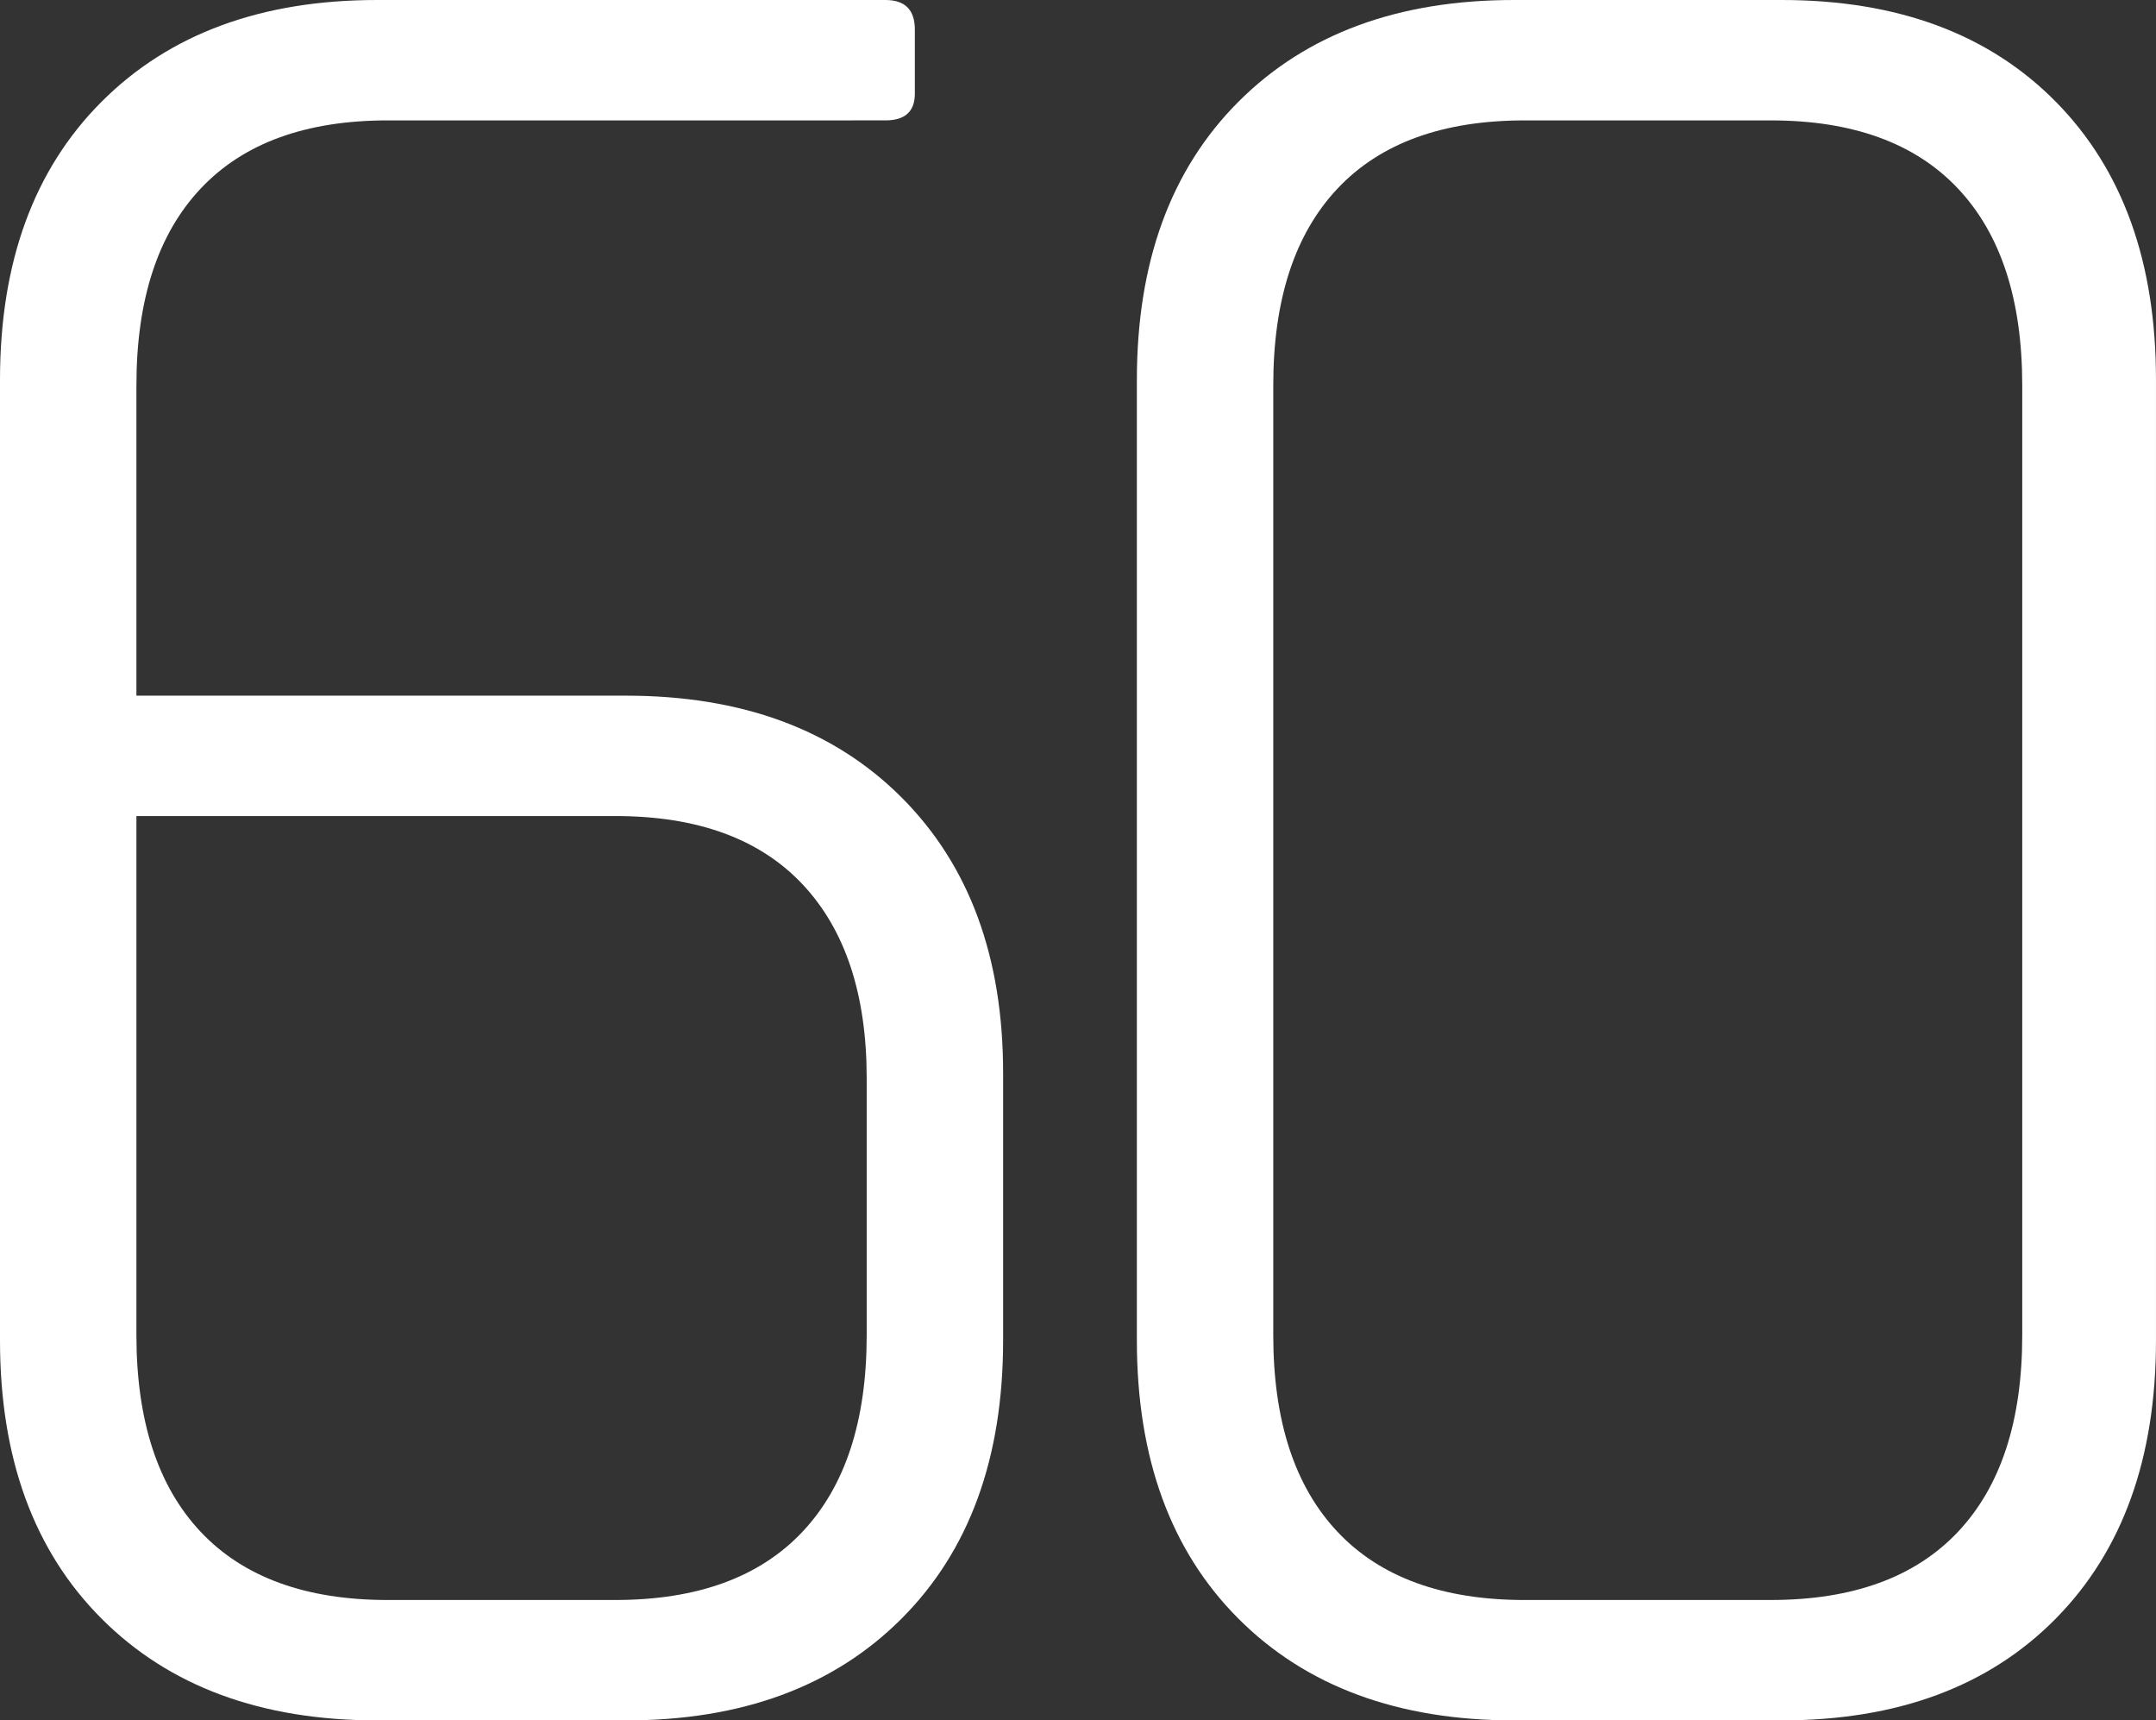
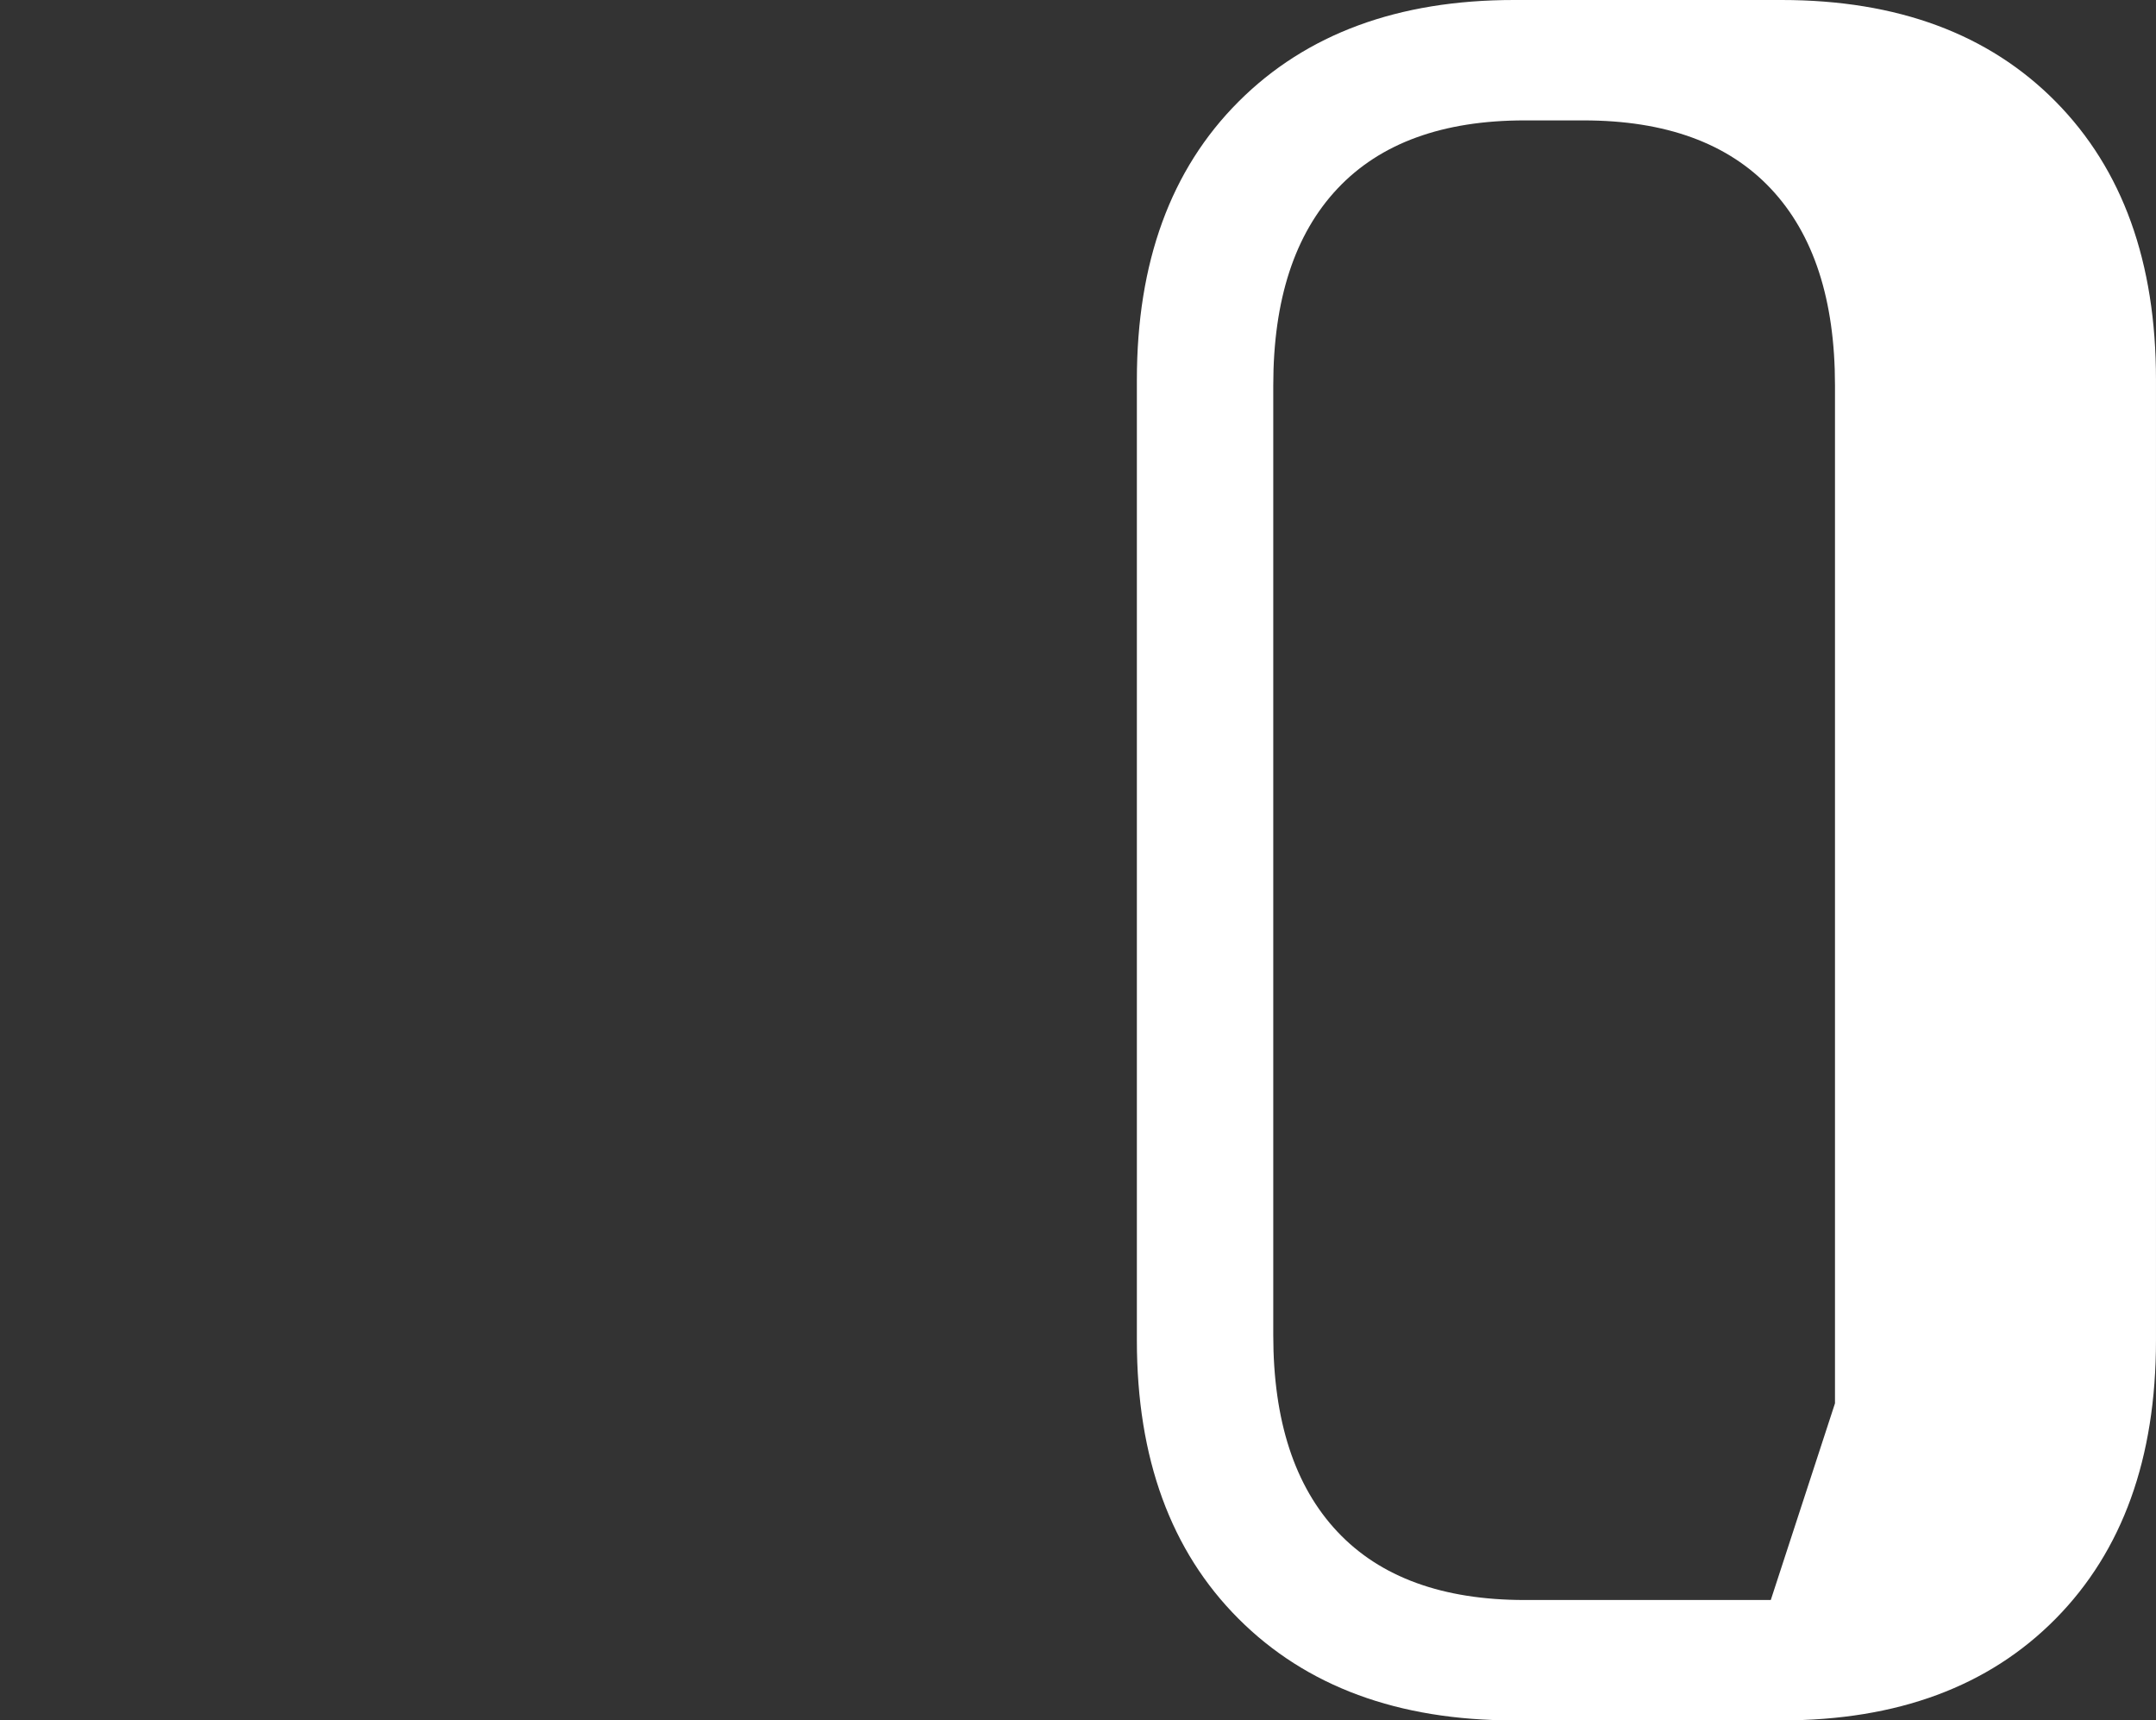
<svg xmlns="http://www.w3.org/2000/svg" width="261.696" height="208.776" viewBox="0 0 261.696 208.776">
  <rect x="0" y="0" width="261.696" height="208.776" fill="#333333" stroke="none" />
  <g id="グループ_280" data-name="グループ 280" transform="translate(-533.863 -220.278)">
-     <path id="パス_2054" data-name="パス 2054" d="M75.978,325.054h-30.2q-21.109,0-33.443-12.339T0,278.948V162.384q0-21.43,12.338-33.769t33.443-12.337h61.69q3.569,0,3.572,3.571v7.793q0,3.249-3.572,3.246H47.08q-14.938,0-22.728,8.28t-7.793,23.864V200.7H75.978q21.1,0,33.442,12.338t12.338,33.443v32.469q0,21.428-12.338,33.767T75.978,325.054m-28.9-14.611h27.6q14.93,0,22.727-8.28T105.2,278.3V247.127q0-15.257-7.793-23.539t-22.727-8.28H16.559V278.3q0,15.585,7.793,23.865t22.728,8.28" transform="translate(533.863 104)" fill="#fff" />
-     <path id="パス_2055" data-name="パス 2055" d="M239.746,325.054H207.277q-21.109,0-33.443-12.339T161.5,278.948V162.384q0-21.43,12.338-33.769t33.443-12.337h32.468q21.1,0,33.281,12.337T285.2,162.384V278.948q0,21.428-12.176,33.767t-33.281,12.339m-31.169-14.611h29.871q14.931,0,22.729-8.28t7.792-23.865V163.033q0-15.585-7.792-23.864t-22.729-8.28H208.576q-14.938,0-22.728,8.28t-7.793,23.864V278.3q0,15.585,7.793,23.865t22.728,8.28" transform="translate(510.357 104)" fill="#fff" />
+     <path id="パス_2055" data-name="パス 2055" d="M239.746,325.054H207.277q-21.109,0-33.443-12.339T161.5,278.948V162.384q0-21.43,12.338-33.769t33.443-12.337h32.468q21.1,0,33.281,12.337T285.2,162.384V278.948q0,21.428-12.176,33.767t-33.281,12.339m-31.169-14.611h29.871t7.792-23.865V163.033q0-15.585-7.792-23.864t-22.729-8.28H208.576q-14.938,0-22.728,8.28t-7.793,23.864V278.3q0,15.585,7.793,23.865t22.728,8.28" transform="translate(510.357 104)" fill="#fff" />
  </g>
</svg>